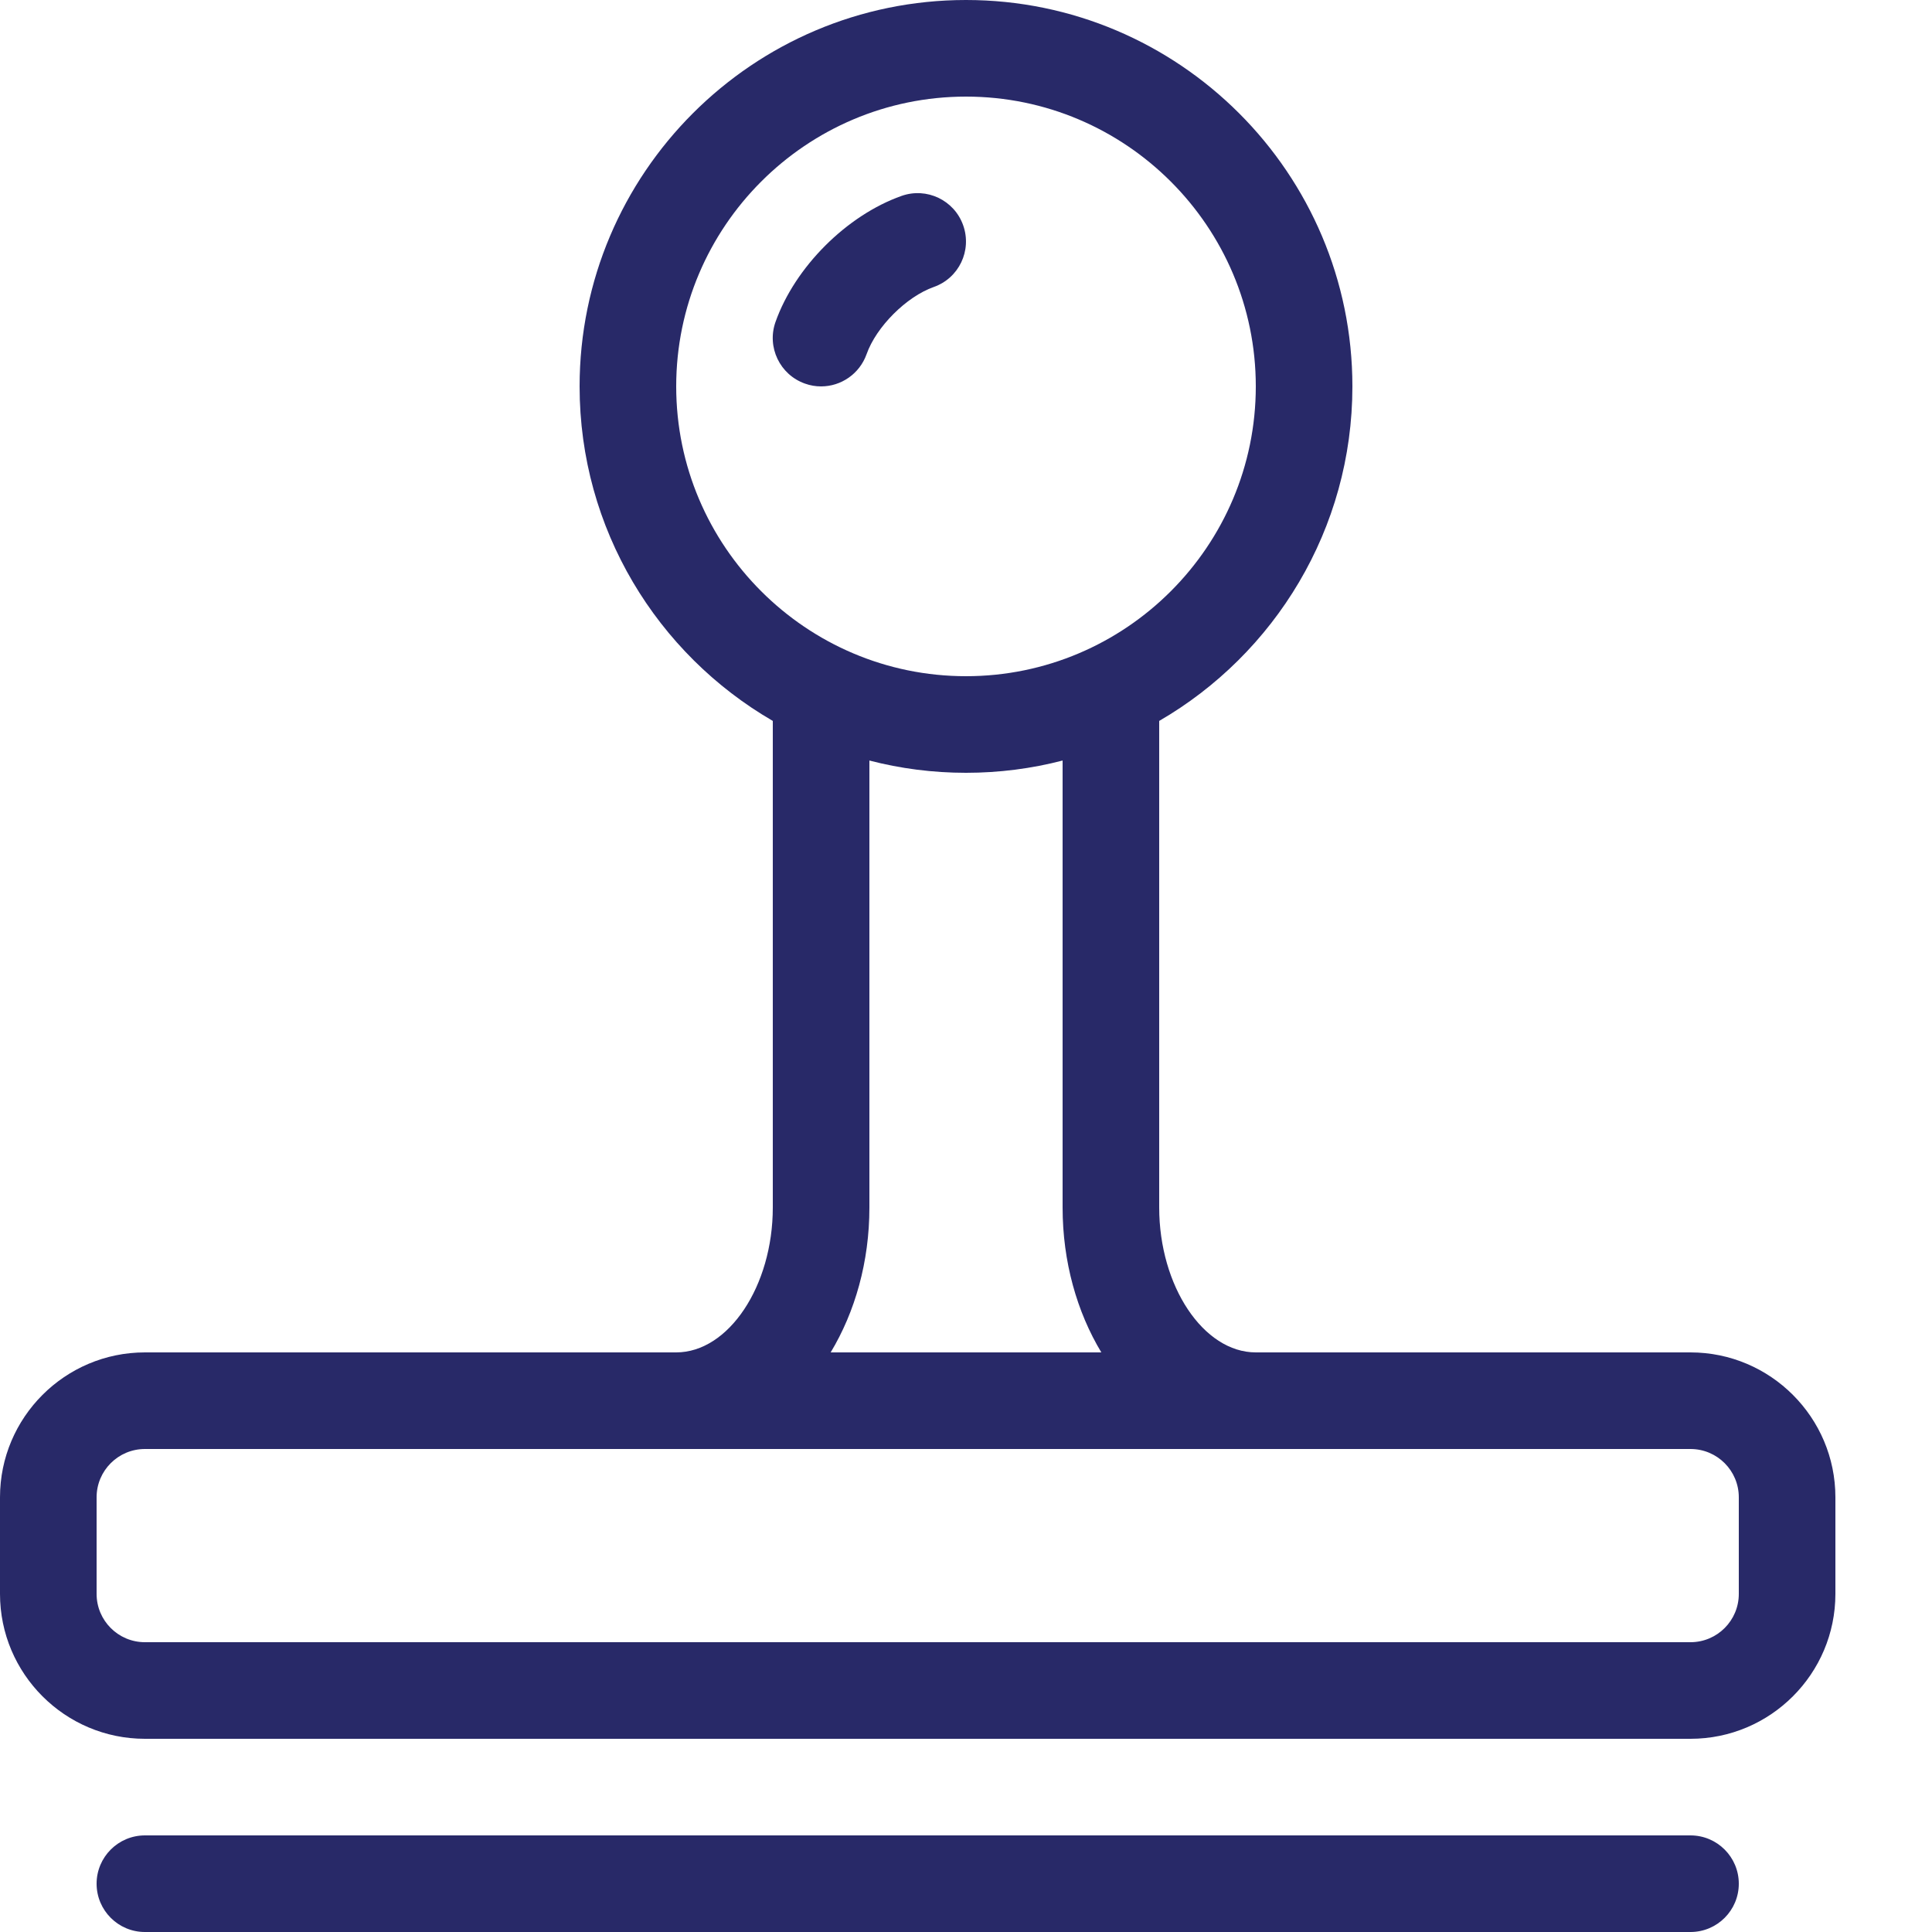
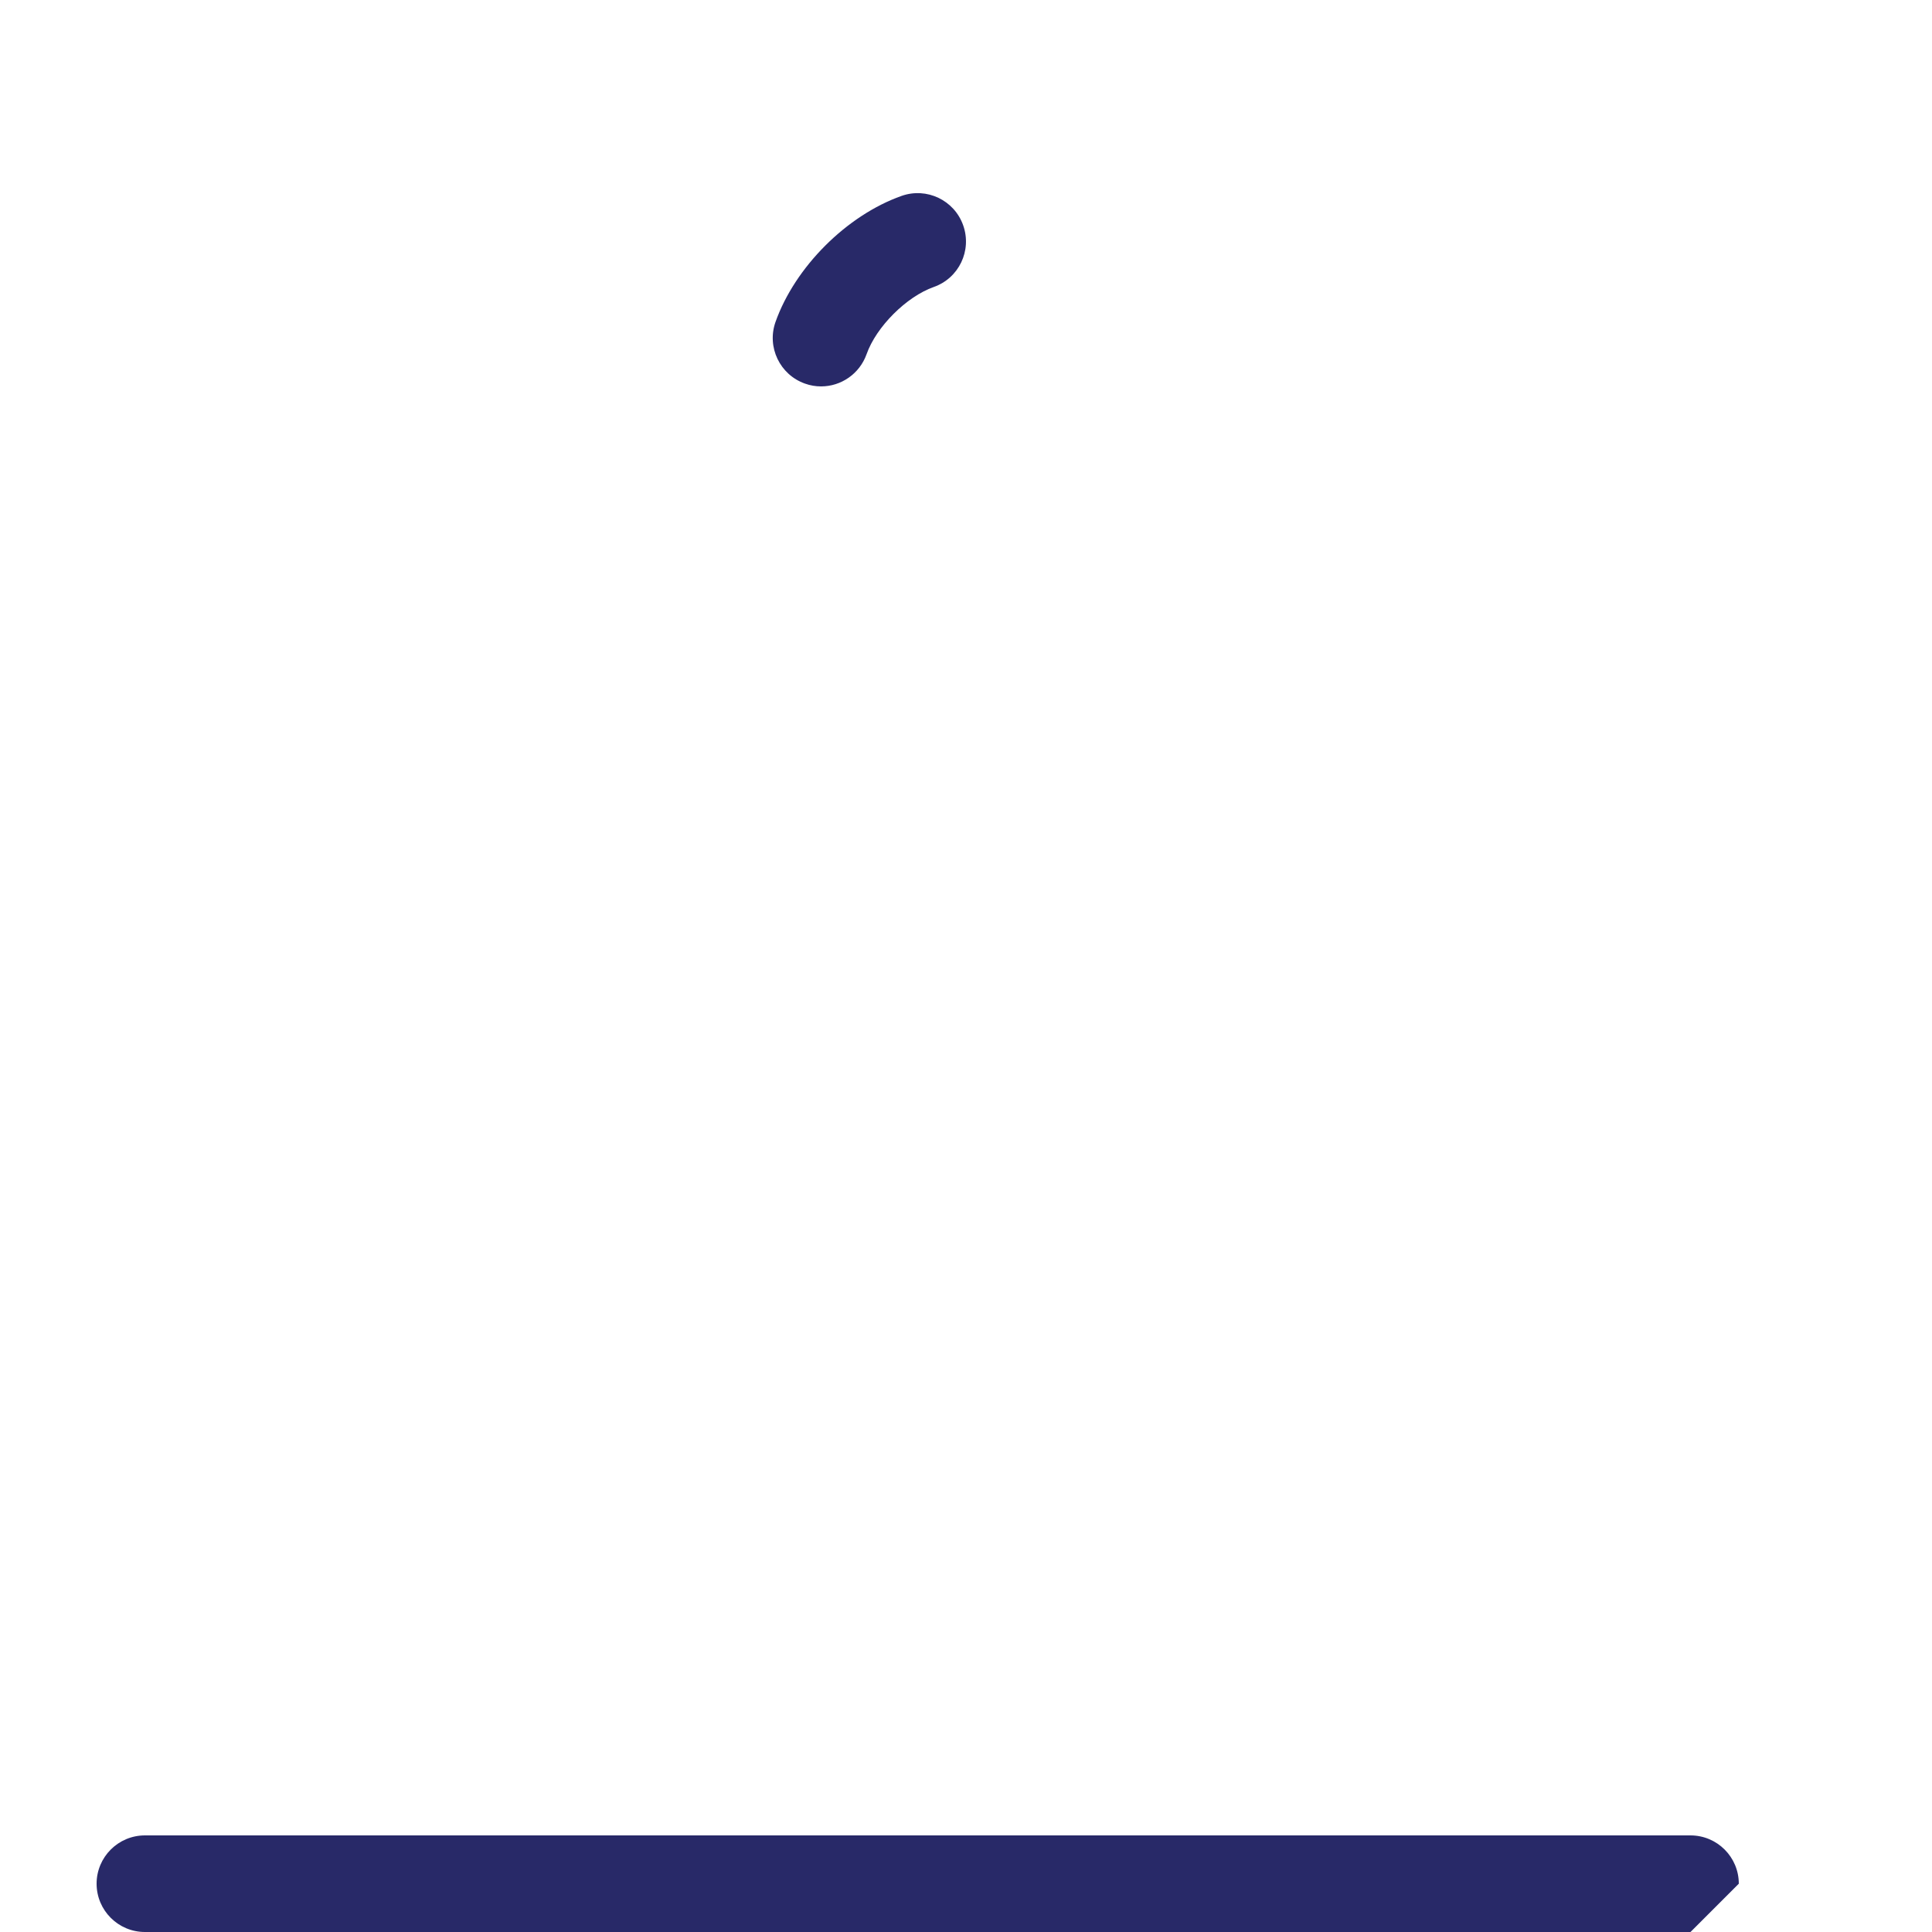
<svg xmlns="http://www.w3.org/2000/svg" height="20" viewBox="0 0 20 20" width="20">
  <g fill="#282968">
-     <path d="m17.5 20h-16c-.276 0-.5-.224-.5-.5s.224-.5.5-.5h16c.276 0 .5.224.5.5s-.224.5-.5.5z" />
-     <path d="m17.5 14h-4.5c-.542 0-1-.687-1-1.5v-5.037c1.195-.693 2-1.986 2-3.463 0-2.206-1.794-4-4-4s-4 1.794-4 4c0 1.478.805 2.77 2 3.463v5.037c0 .813-.458 1.5-1 1.5h-5.5c-.827 0-1.5.673-1.5 1.5v1c0 .827.673 1.5 1.5 1.5h16c.827 0 1.5-.673 1.5-1.5v-1c0-.827-.673-1.5-1.5-1.5zm-10.5-10c0-1.654 1.346-3 3-3s3 1.346 3 3-1.346 3-3 3-3-1.346-3-3zm2 8.5v-4.627c.32.083.655.127 1 .127s.68-.044 1-.127v4.627c0 .562.149 1.082.401 1.5h-2.802c.252-.418.401-.938.401-1.5zm9 4c0 .276-.224.5-.5.5h-16c-.276 0-.5-.224-.5-.5v-1c0-.276.224-.5.5-.5h16c.276 0 .5.224.5.5z" />
+     <path d="m17.5 20h-16c-.276 0-.5-.224-.5-.5s.224-.5.5-.5h16c.276 0 .5.224.5.5z" />
    <path d="m8.5 4c-.055 0-.112-.009-.167-.029-.26-.092-.397-.378-.305-.638.201-.568.737-1.104 1.305-1.305.26-.092.546.044.638.305s-.044.546-.305.638c-.283.1-.595.412-.695.695-.073.205-.265.334-.471.334z" />
  </g>
</svg>